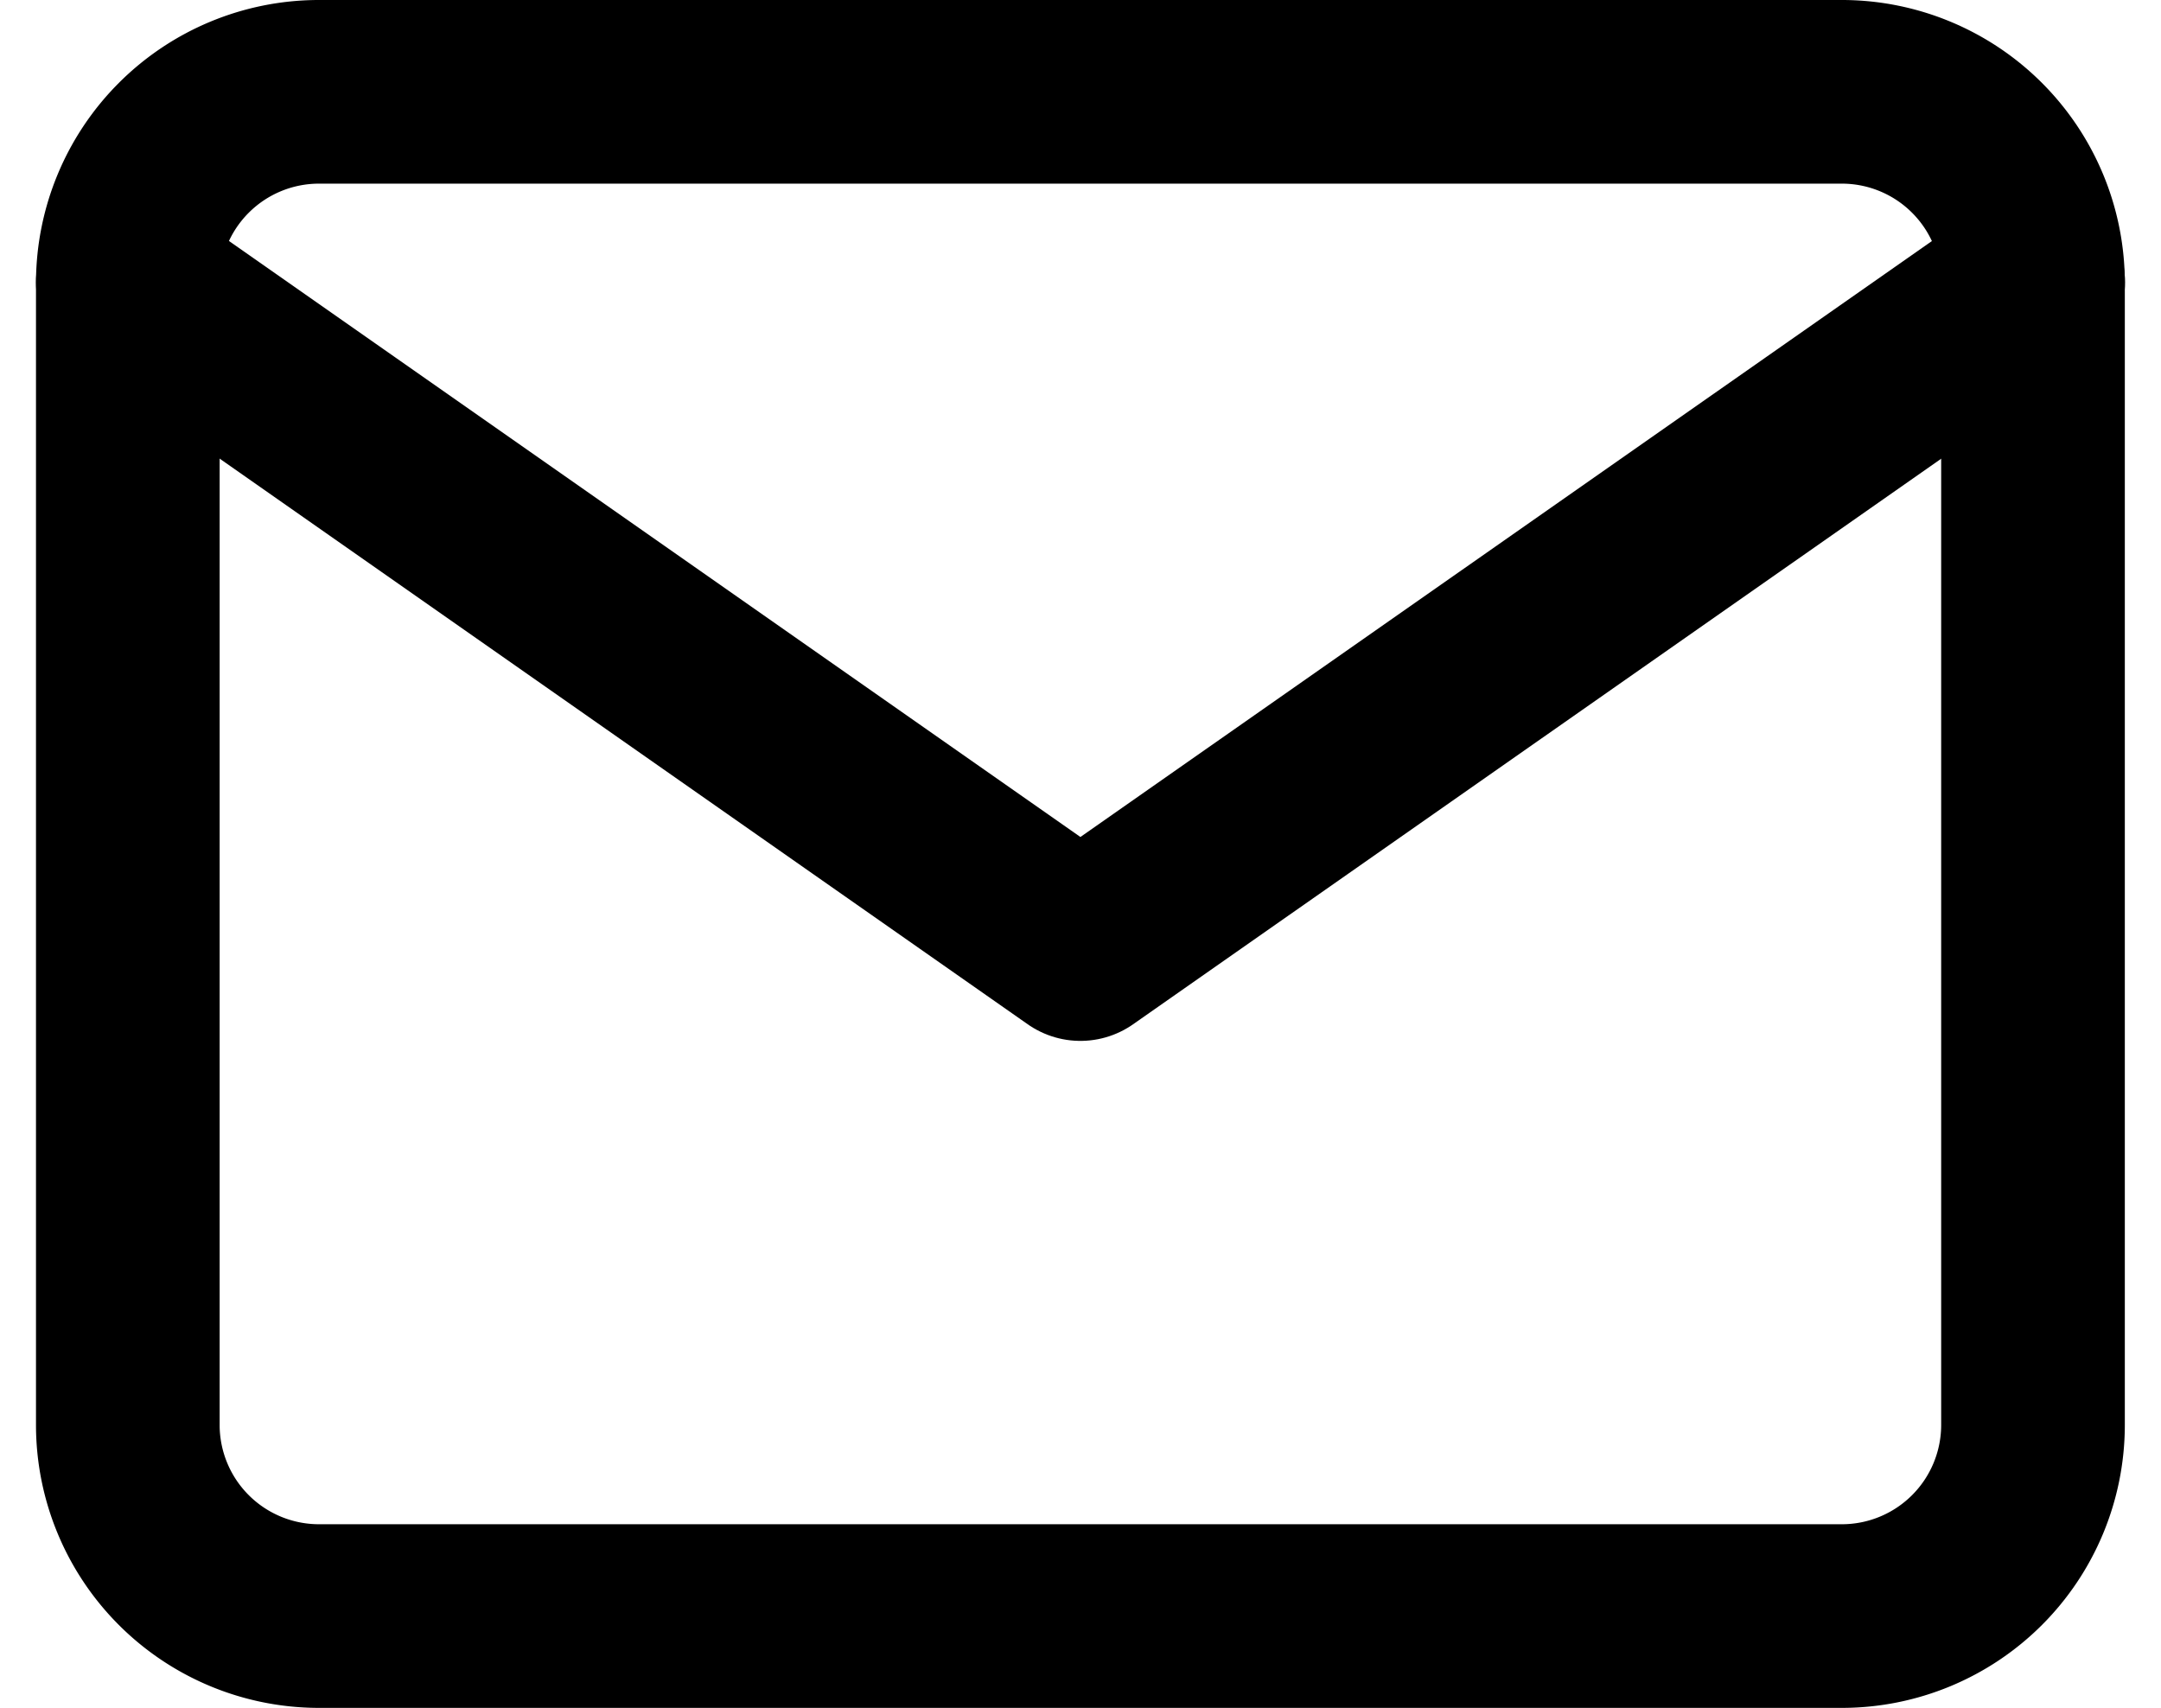
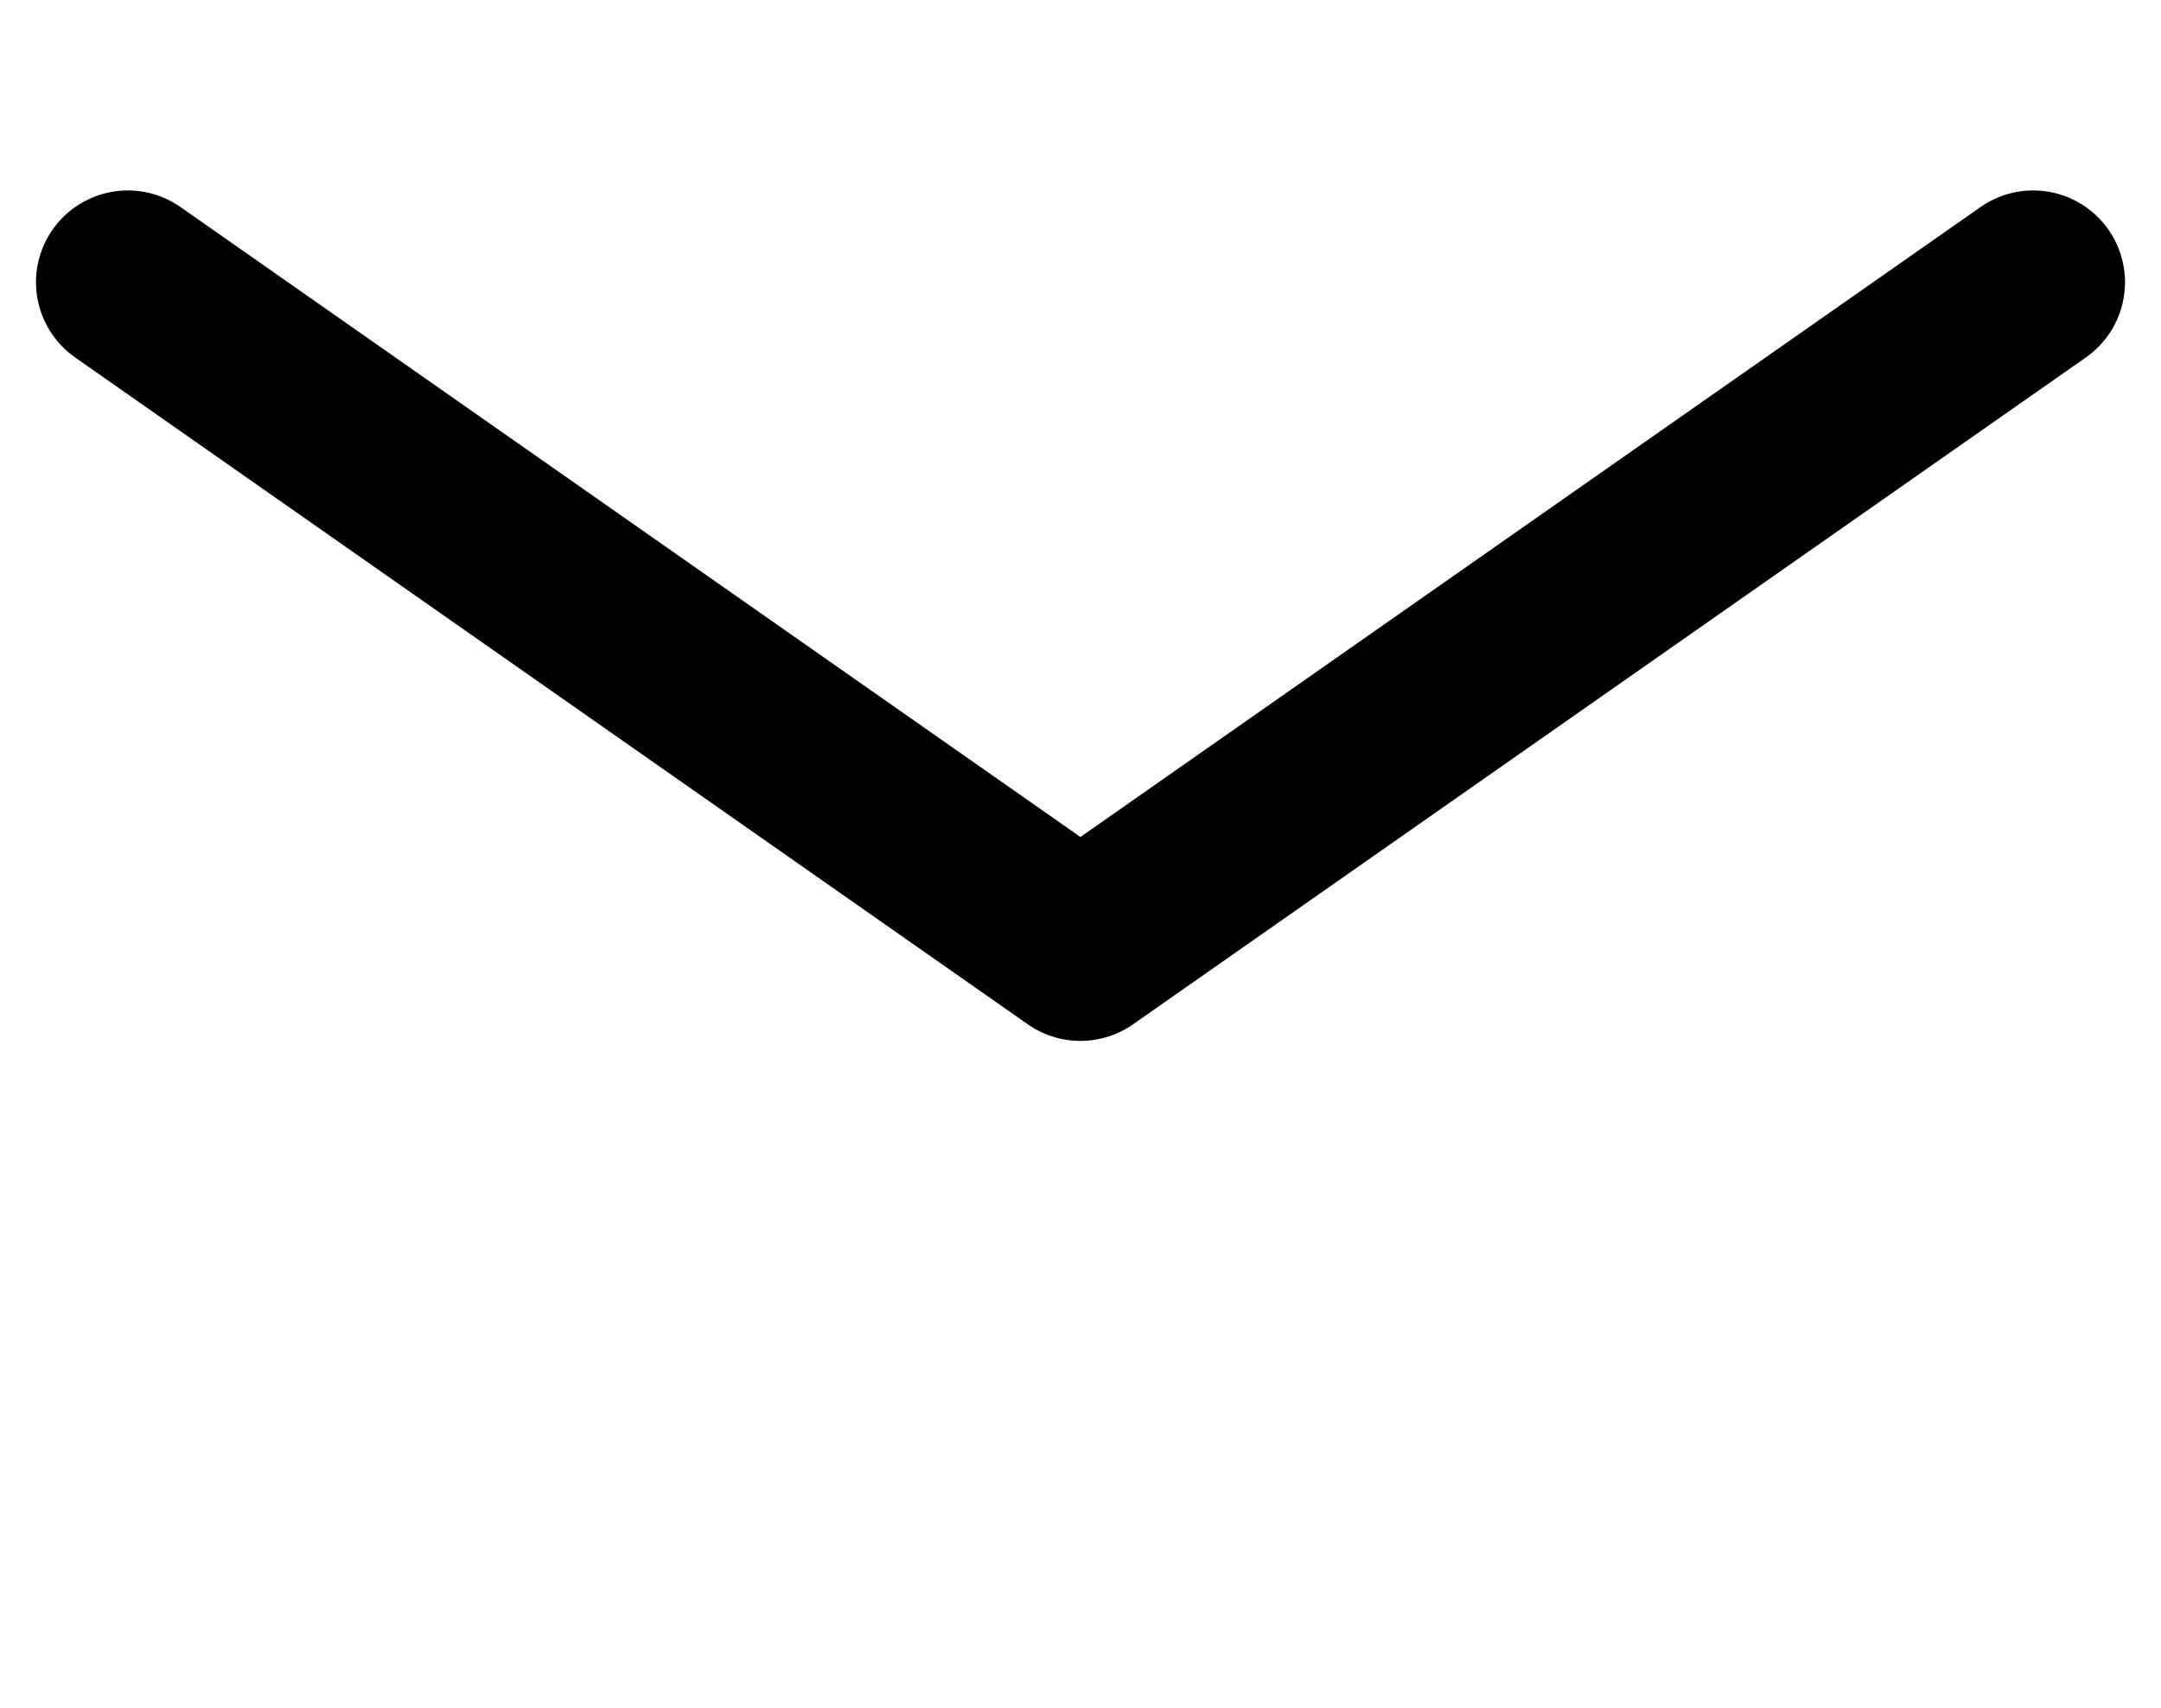
<svg xmlns="http://www.w3.org/2000/svg" width="11.767" height="9.3" viewBox="0 0 11.767 9.3">
  <defs>
    <style>.a{fill:none;stroke:#000;stroke-linecap:round;stroke-linejoin:round;}</style>
  </defs>
  <g transform="translate(0.696 0.5)">
-     <path class="a" d="M3.037,4h8.3a1.041,1.041,0,0,1,1.037,1.037v6.225A1.041,1.041,0,0,1,11.337,12.3h-8.3A1.041,1.041,0,0,1,2,11.262V5.037A1.041,1.041,0,0,1,3.037,4Z" transform="translate(-2 -4)" />
    <path class="a" d="M12.375,6,7.187,9.631,2,6" transform="translate(-2 -4.963)" />
  </g>
</svg>